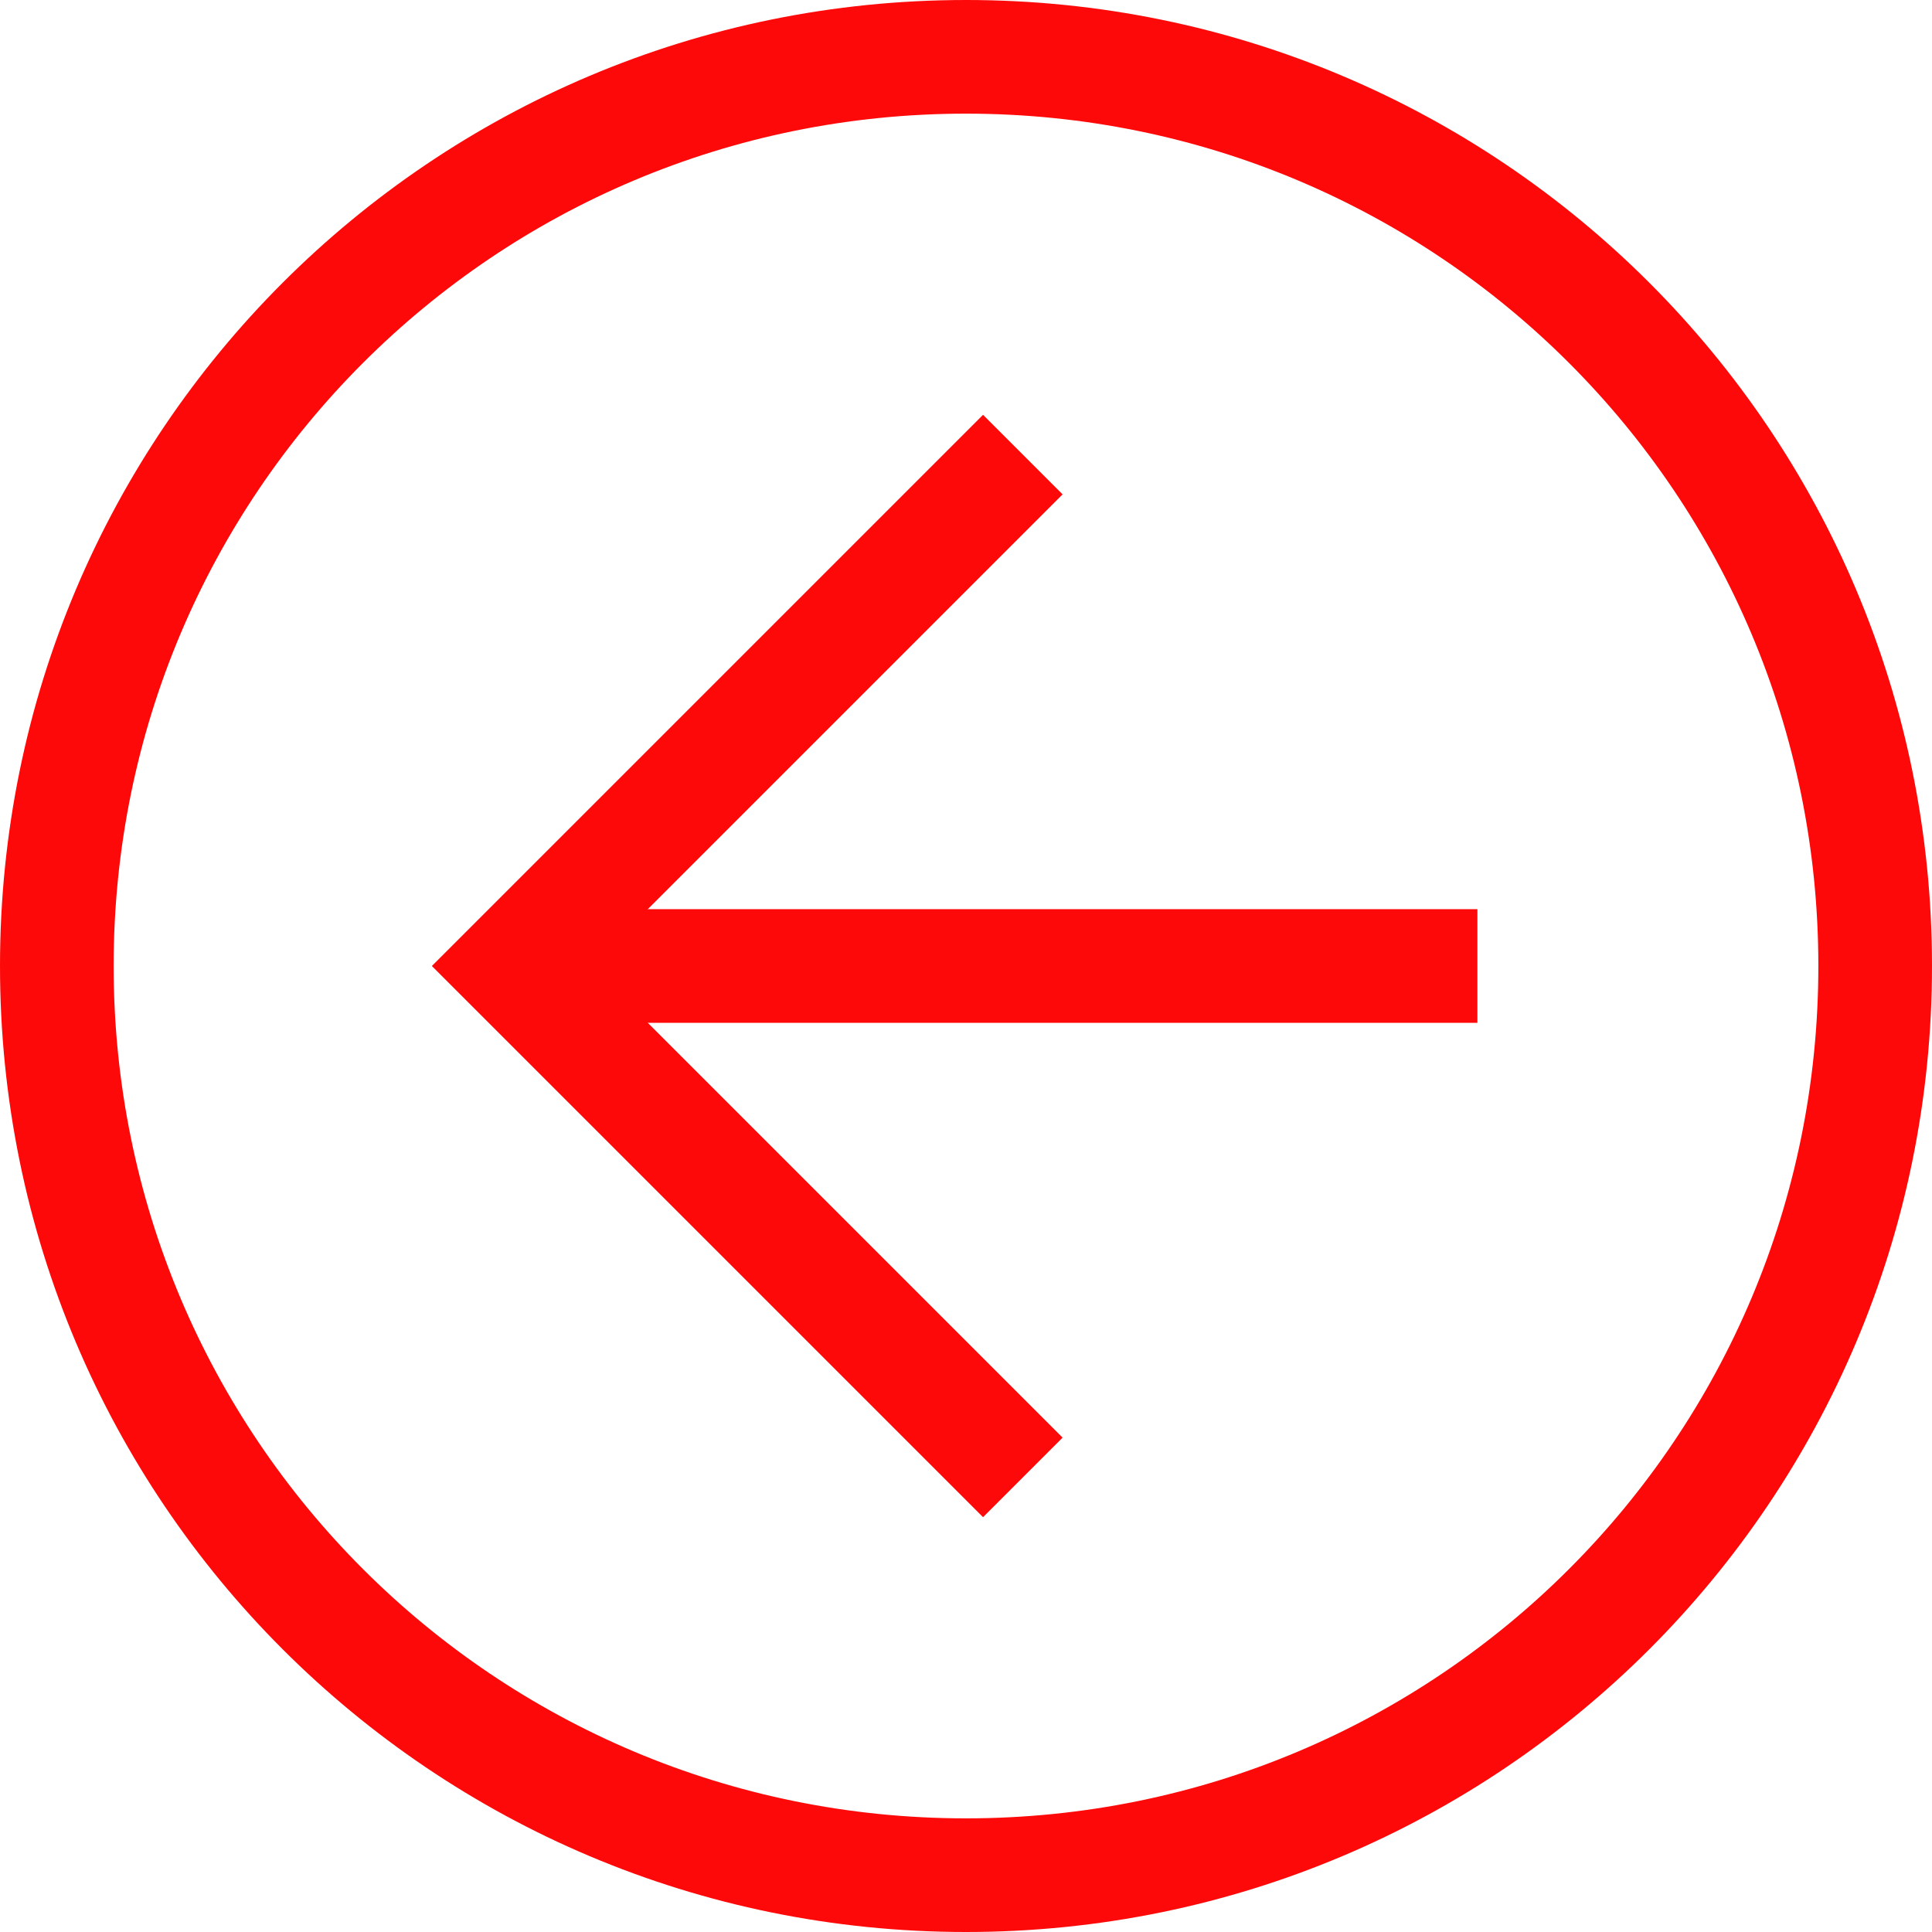
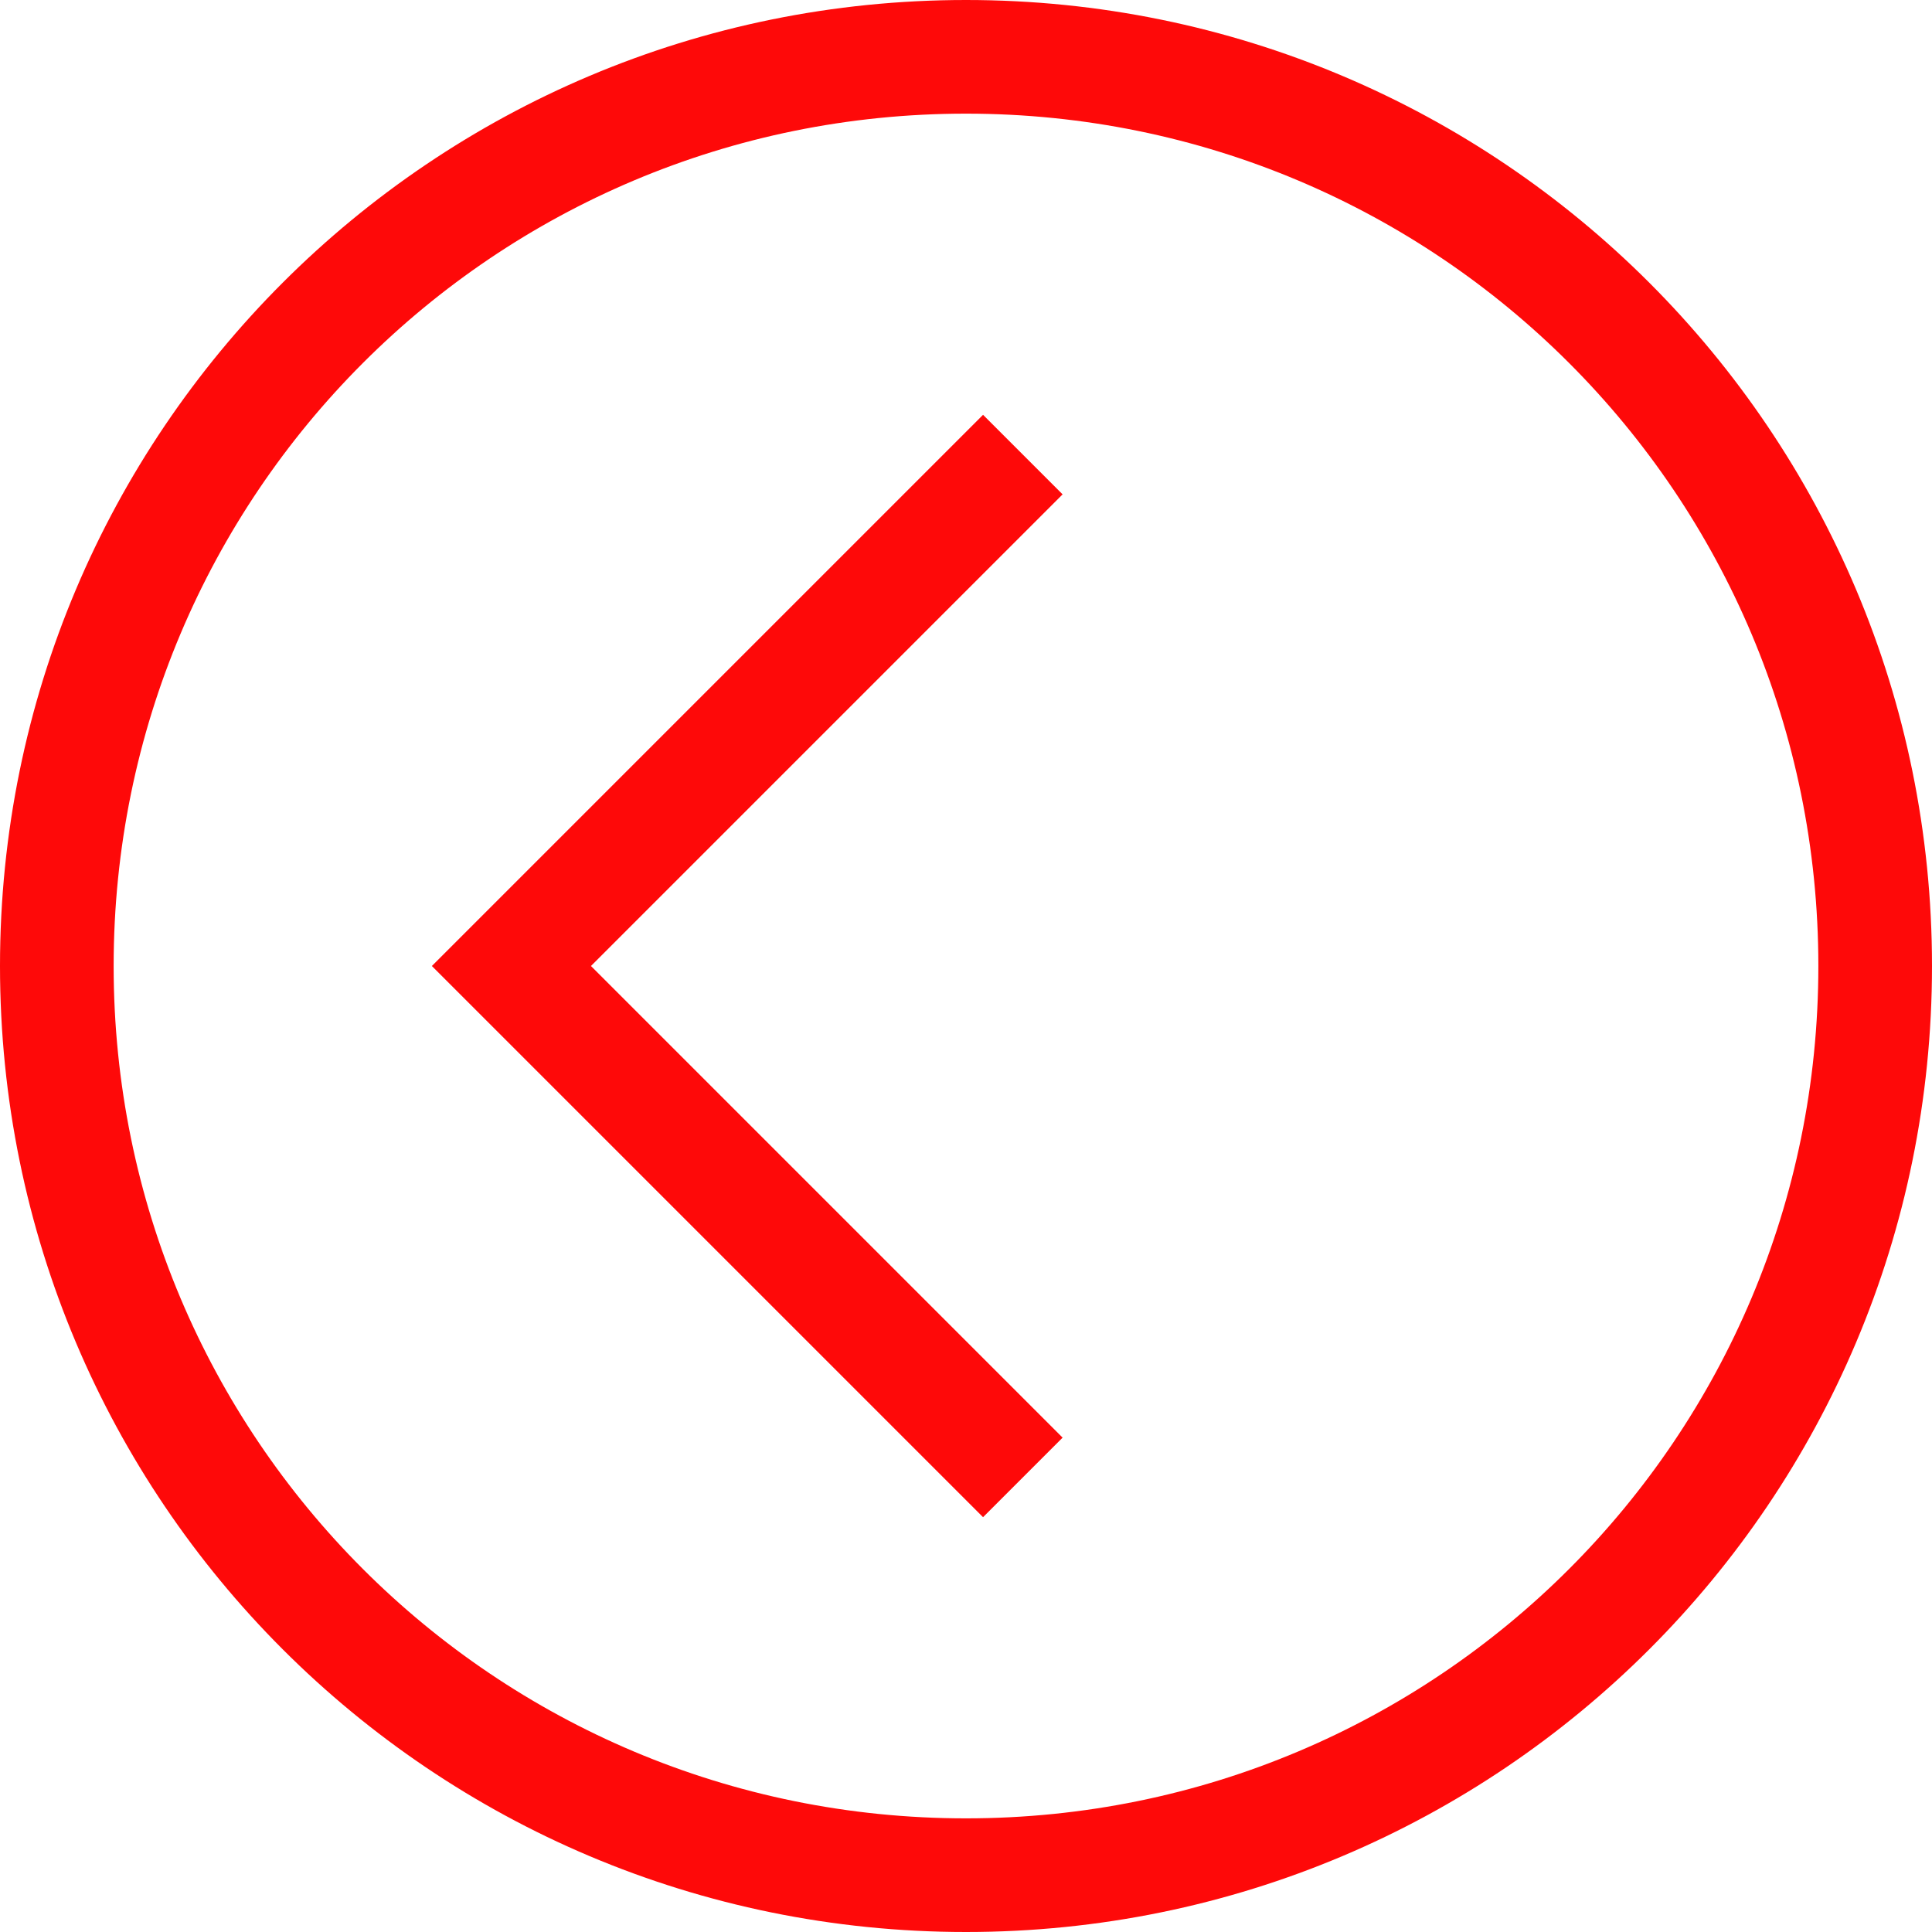
<svg xmlns="http://www.w3.org/2000/svg" width="34" height="34" viewBox="0 0 34 34" fill="none">
  <path d="M34 17C34 26.4 26.4 34 17 34C7.6 34 9.06291e-08 26.4 2.02723e-07 17C3.14817e-07 7.6 7.6 9.06291e-08 17 2.02723e-07C26.4 3.14817e-07 34 7.6 34 17ZM2 17C2 25.3 8.7 32 17 32C25.3 32 32 25.3 32 17C32 8.7 25.3 2 17 2C8.7 2 2 8.7 2 17Z" fill="#FE0909" />
  <path d="M18.7 8.7L10.4 17L18.7 25.3L17.3 26.7L7.6 17L17.3 7.3L18.7 8.7Z" fill="#FE0909" />
-   <path d="M9 18L9 16L26 16L26 18L9 18Z" fill="#FE0909" />
</svg>